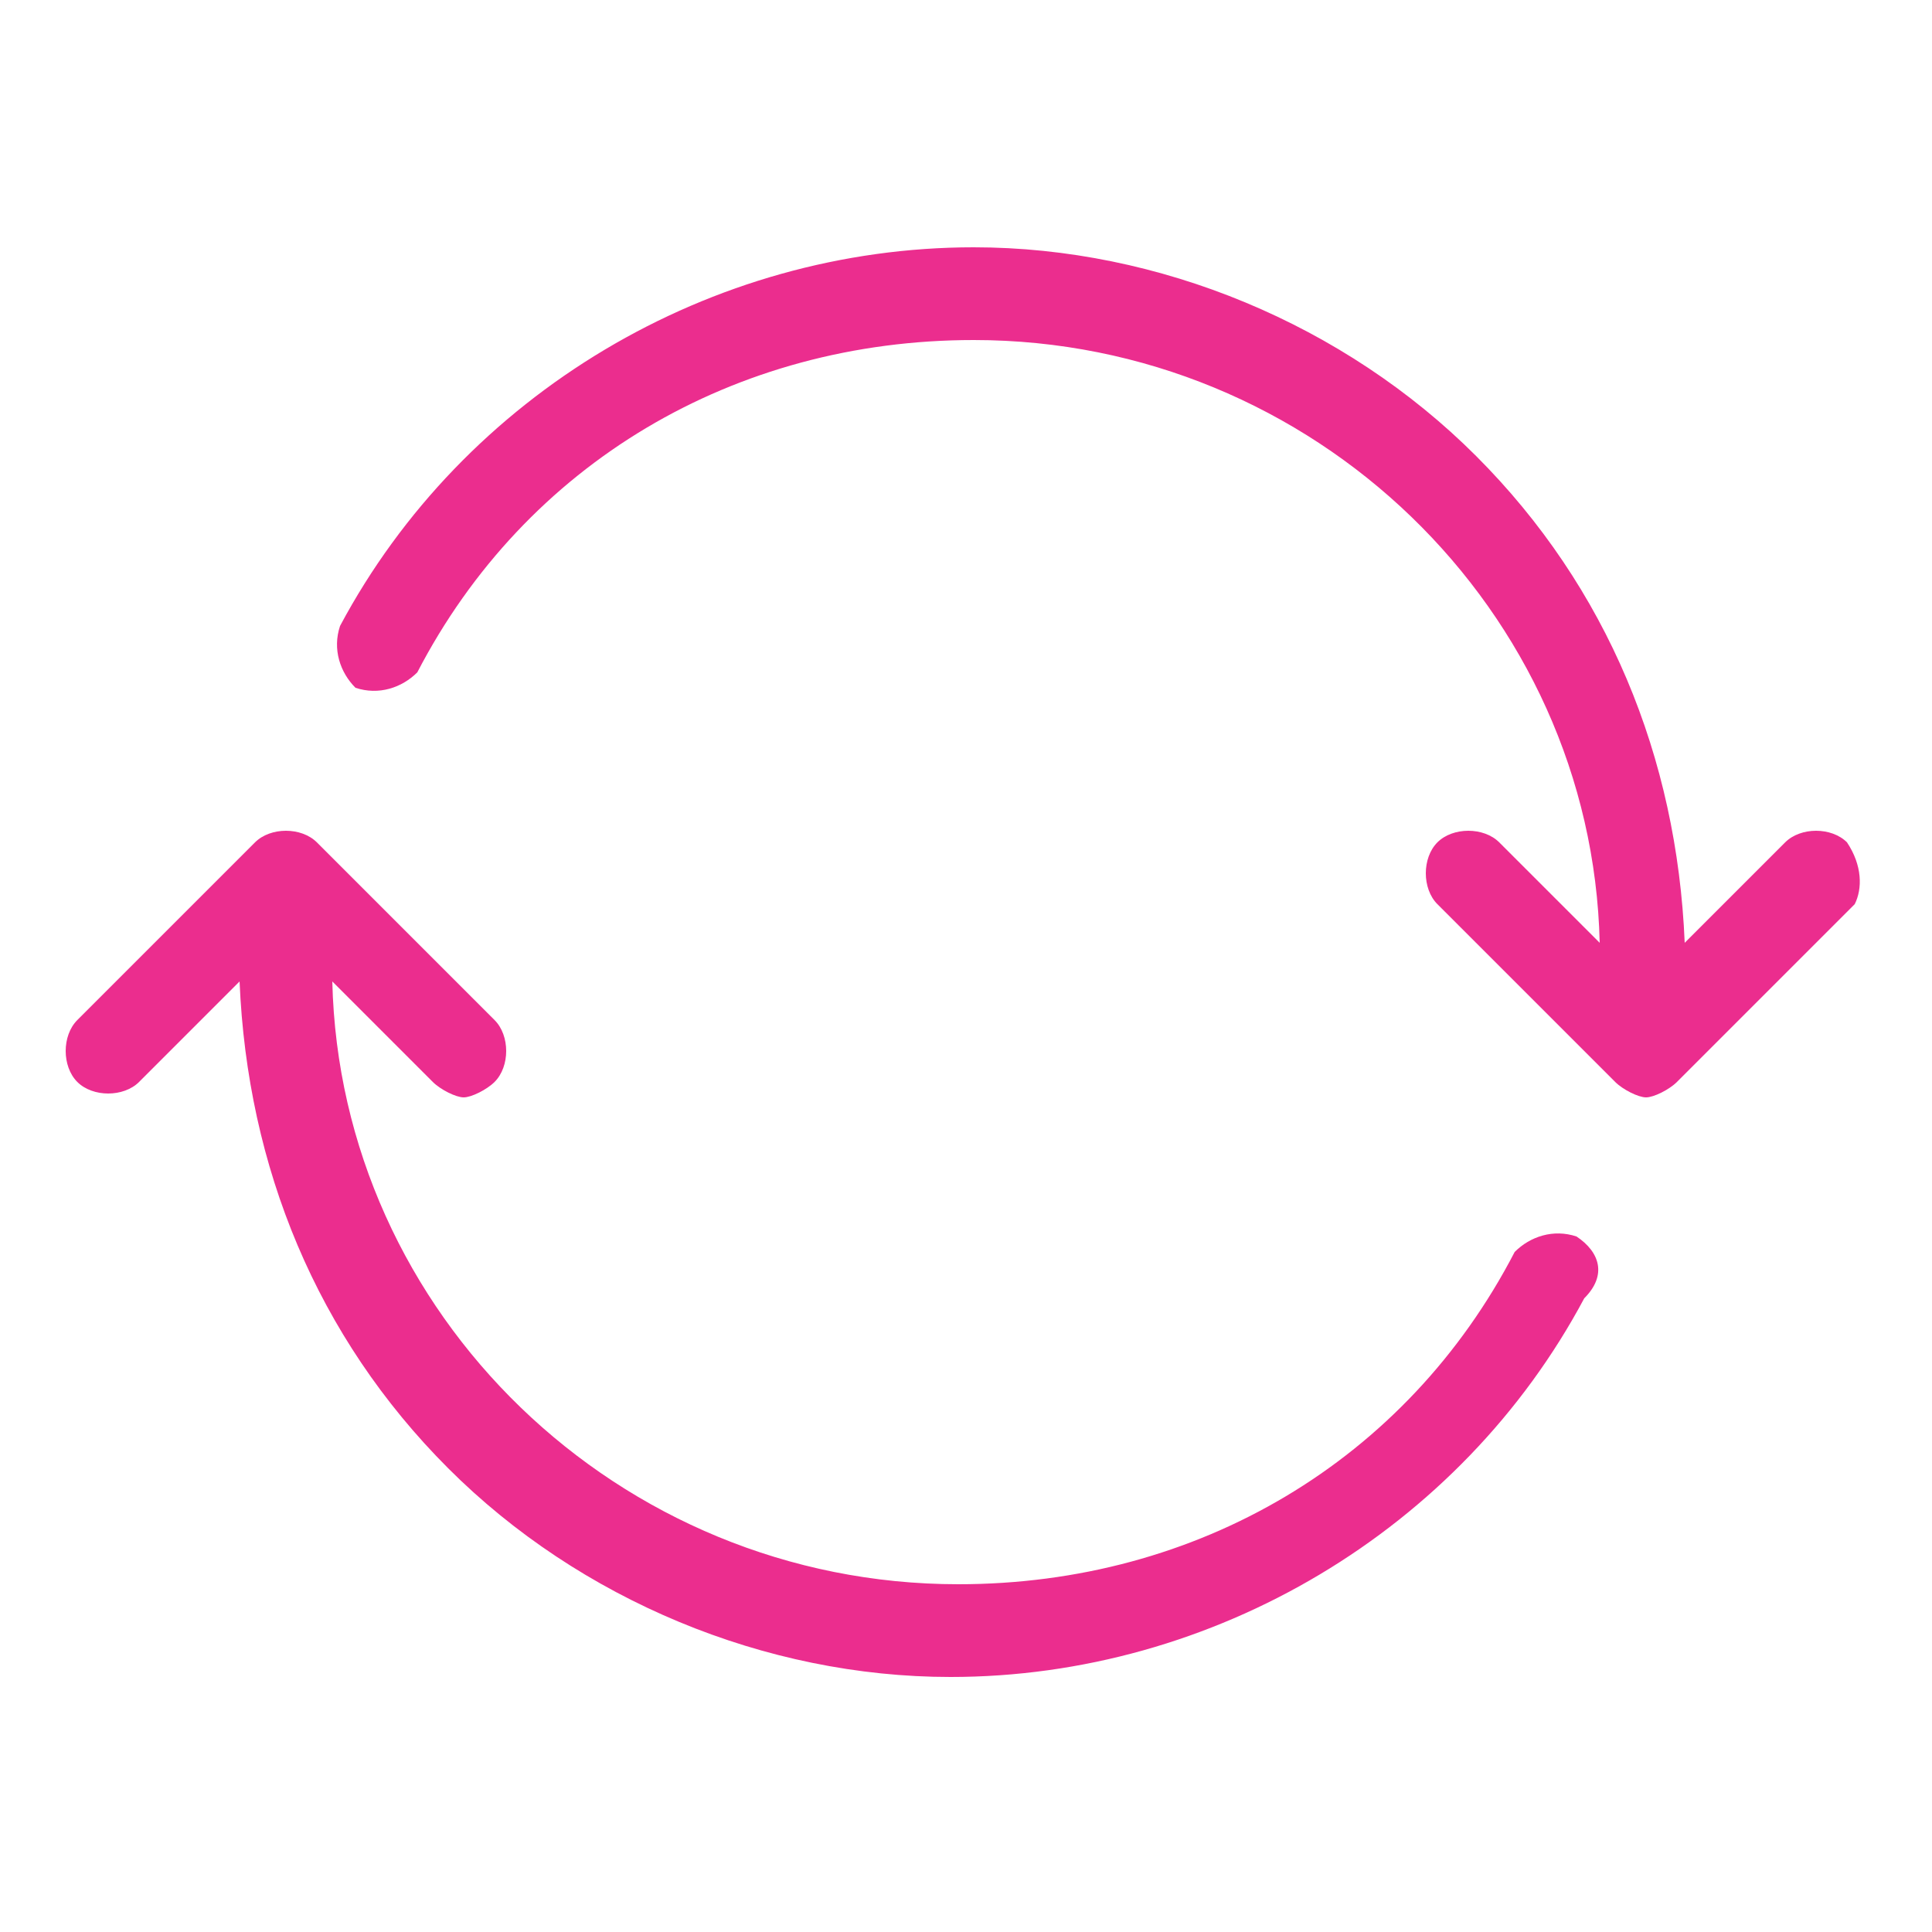
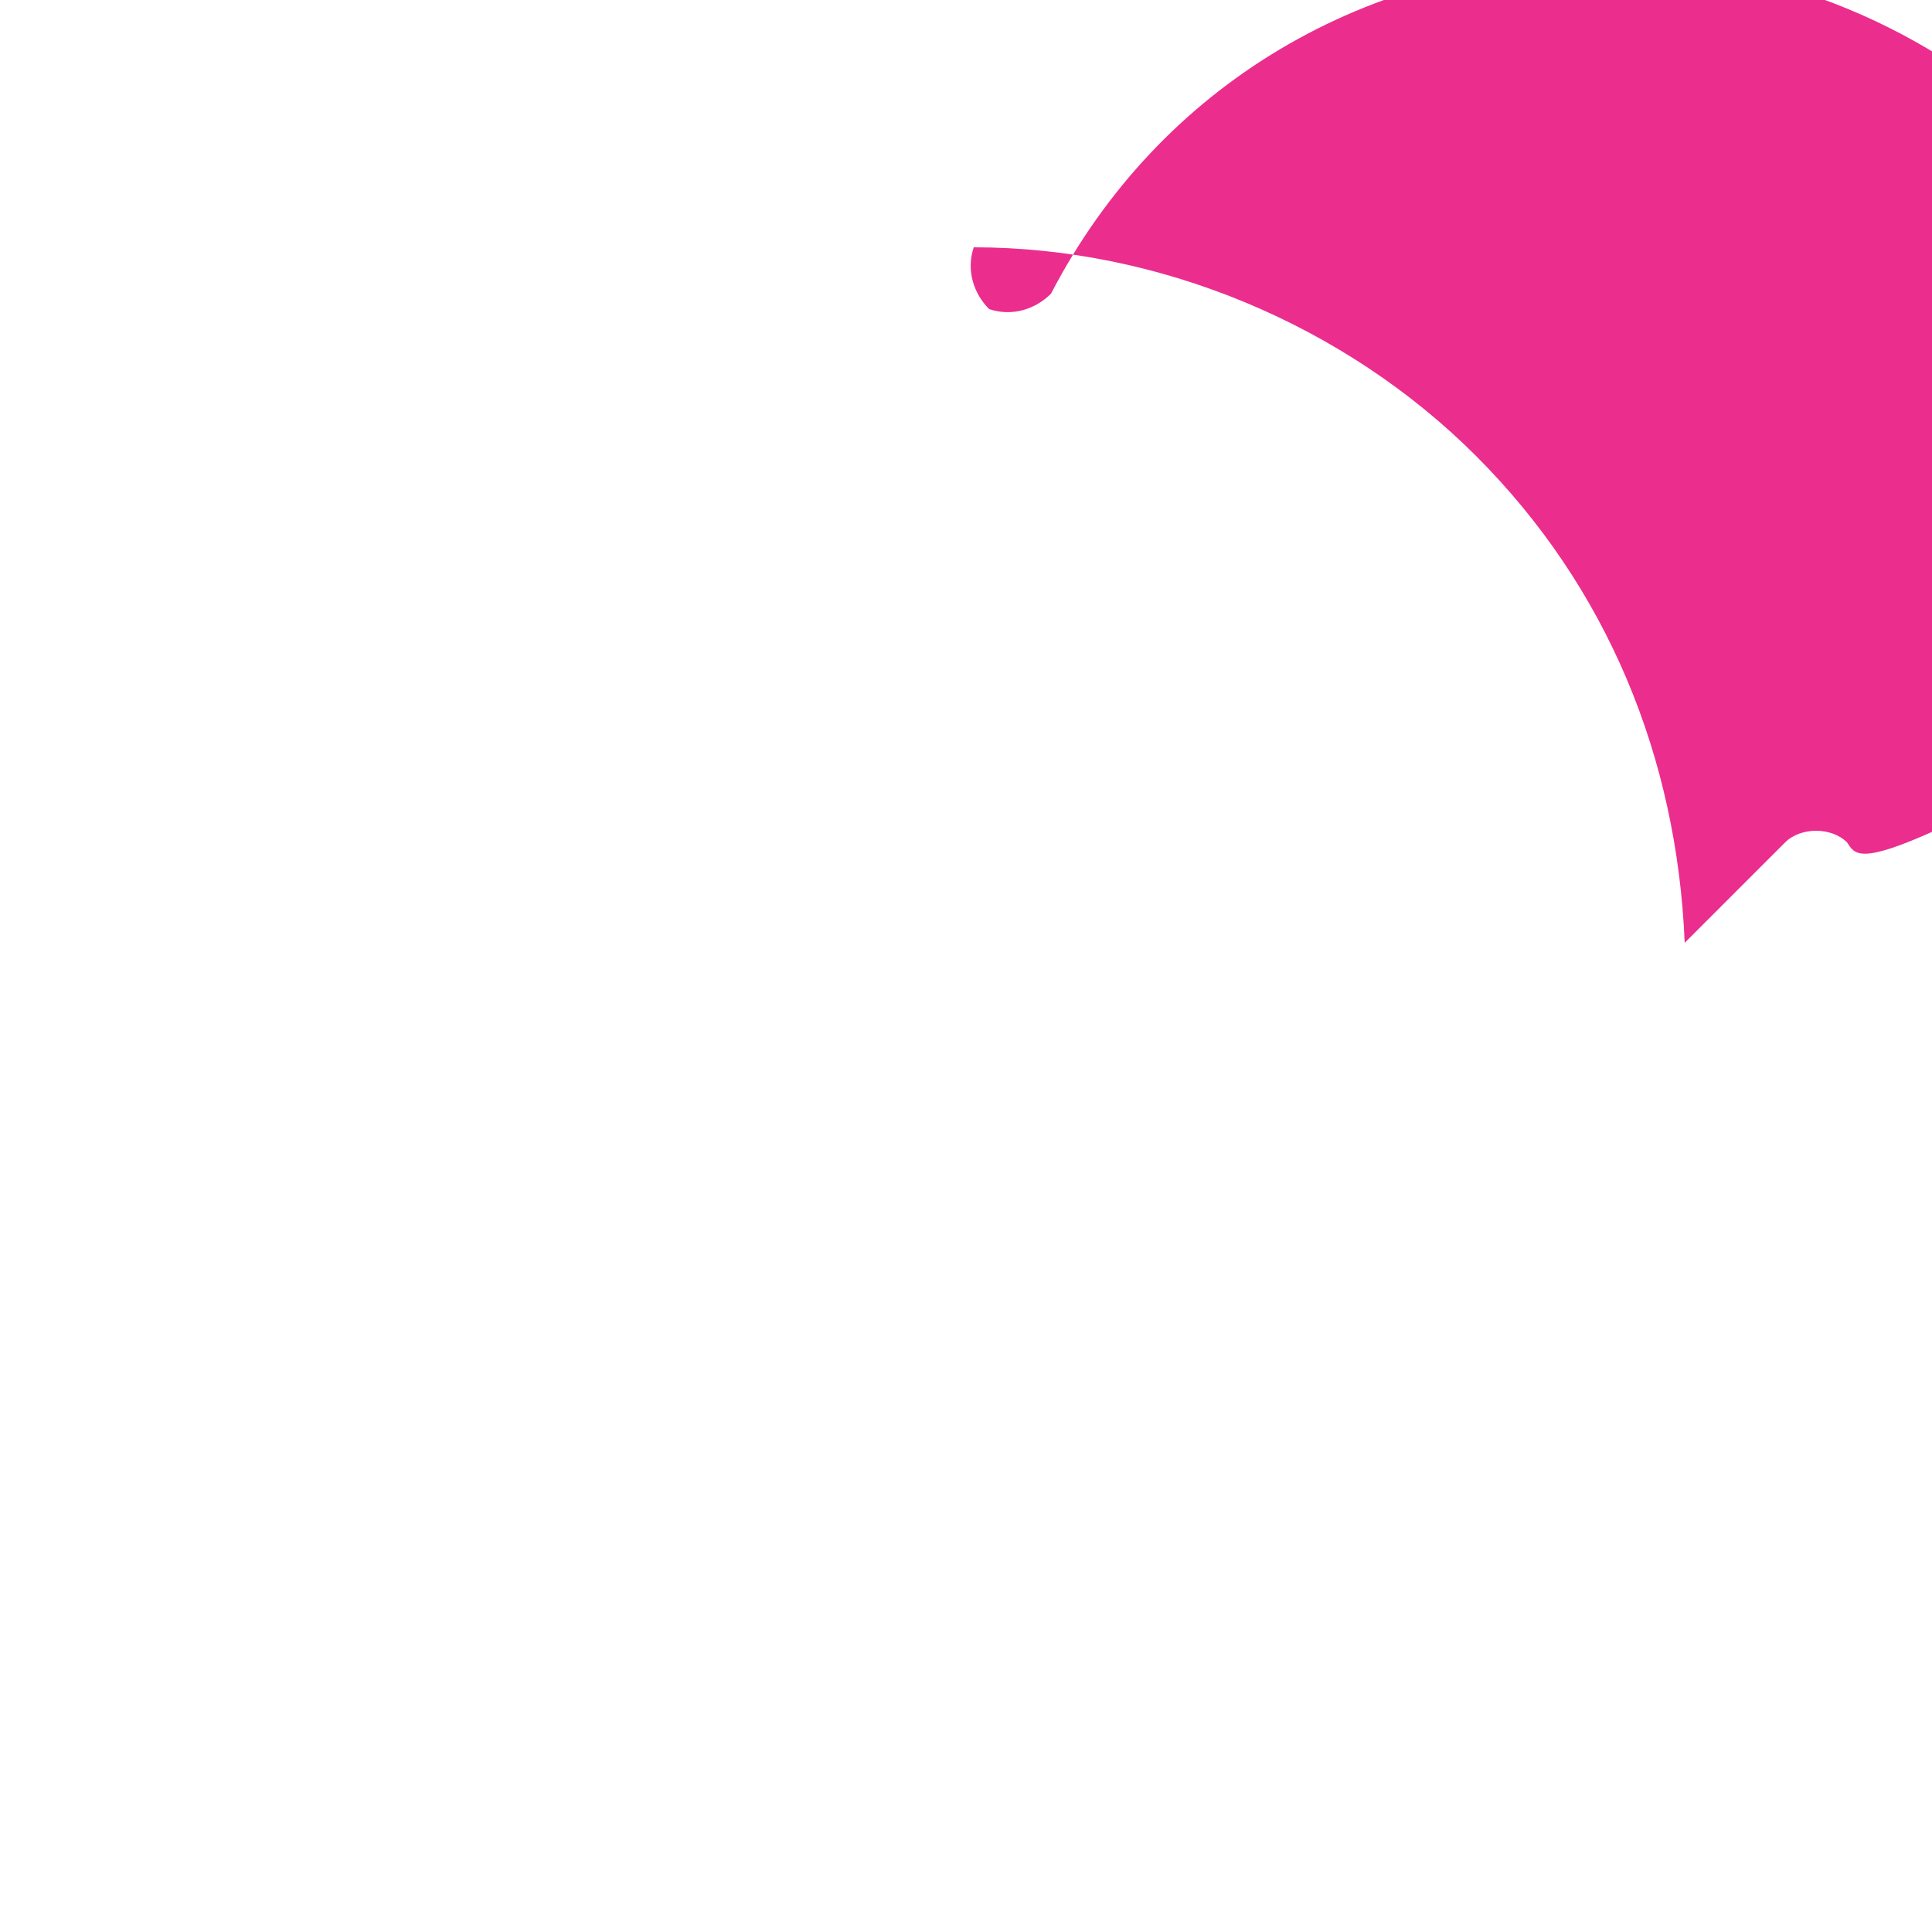
<svg xmlns="http://www.w3.org/2000/svg" version="1.1" id="Layer_1" x="0px" y="0px" width="25px" height="25px" viewBox="0 0 25 25" style="enable-background:new 0 0 25 25;" xml:space="preserve">
  <style type="text/css">
	.st0{fill:#EB2D8E;}
</style>
  <g transform="translate(80 2080)">
-     <path class="st0" d="M-56.1-2069.1c-0.2-0.2-0.6-0.2-0.8,0l-1.3,1.3c-0.1-2.4-1-4.6-2.7-6.3c-1.7-1.7-4.1-2.7-6.5-2.7   c-3.4,0-6.6,1.9-8.2,4.9c-0.1,0.3,0,0.6,0.2,0.8c0.3,0.1,0.6,0,0.8-0.2c1.4-2.7,4.1-4.3,7.2-4.3c4.4,0,8,3.5,8.1,7.8l-1.3-1.3   c-0.2-0.2-0.6-0.2-0.8,0c-0.2,0.2-0.2,0.6,0,0.8l2.3,2.3c0.1,0.1,0.3,0.2,0.4,0.2c0.1,0,0.3-0.1,0.4-0.2l2.3-2.3   C-55.9-2068.5-55.9-2068.8-56.1-2069.1L-56.1-2069.1z" />
-     <path class="st0" d="M-59.6-2064c-0.3-0.1-0.6,0-0.8,0.2c-1.4,2.7-4.1,4.3-7.2,4.3c-4.4,0-8-3.5-8.1-7.8l1.3,1.3   c0.1,0.1,0.3,0.2,0.4,0.2c0.1,0,0.3-0.1,0.4-0.2c0.2-0.2,0.2-0.6,0-0.8l-2.3-2.3c-0.2-0.2-0.6-0.2-0.8,0l-2.3,2.3   c-0.2,0.2-0.2,0.6,0,0.8c0.2,0.2,0.6,0.2,0.8,0l1.3-1.3c0.1,2.4,1,4.6,2.7,6.3c1.7,1.7,4.1,2.7,6.5,2.7c3.4,0,6.6-1.9,8.2-4.9   C-59.2-2063.5-59.3-2063.8-59.6-2064L-59.6-2064z" />
+     <path class="st0" d="M-56.1-2069.1c-0.2-0.2-0.6-0.2-0.8,0l-1.3,1.3c-0.1-2.4-1-4.6-2.7-6.3c-1.7-1.7-4.1-2.7-6.5-2.7   c-0.1,0.3,0,0.6,0.2,0.8c0.3,0.1,0.6,0,0.8-0.2c1.4-2.7,4.1-4.3,7.2-4.3c4.4,0,8,3.5,8.1,7.8l-1.3-1.3   c-0.2-0.2-0.6-0.2-0.8,0c-0.2,0.2-0.2,0.6,0,0.8l2.3,2.3c0.1,0.1,0.3,0.2,0.4,0.2c0.1,0,0.3-0.1,0.4-0.2l2.3-2.3   C-55.9-2068.5-55.9-2068.8-56.1-2069.1L-56.1-2069.1z" />
  </g>
</svg>